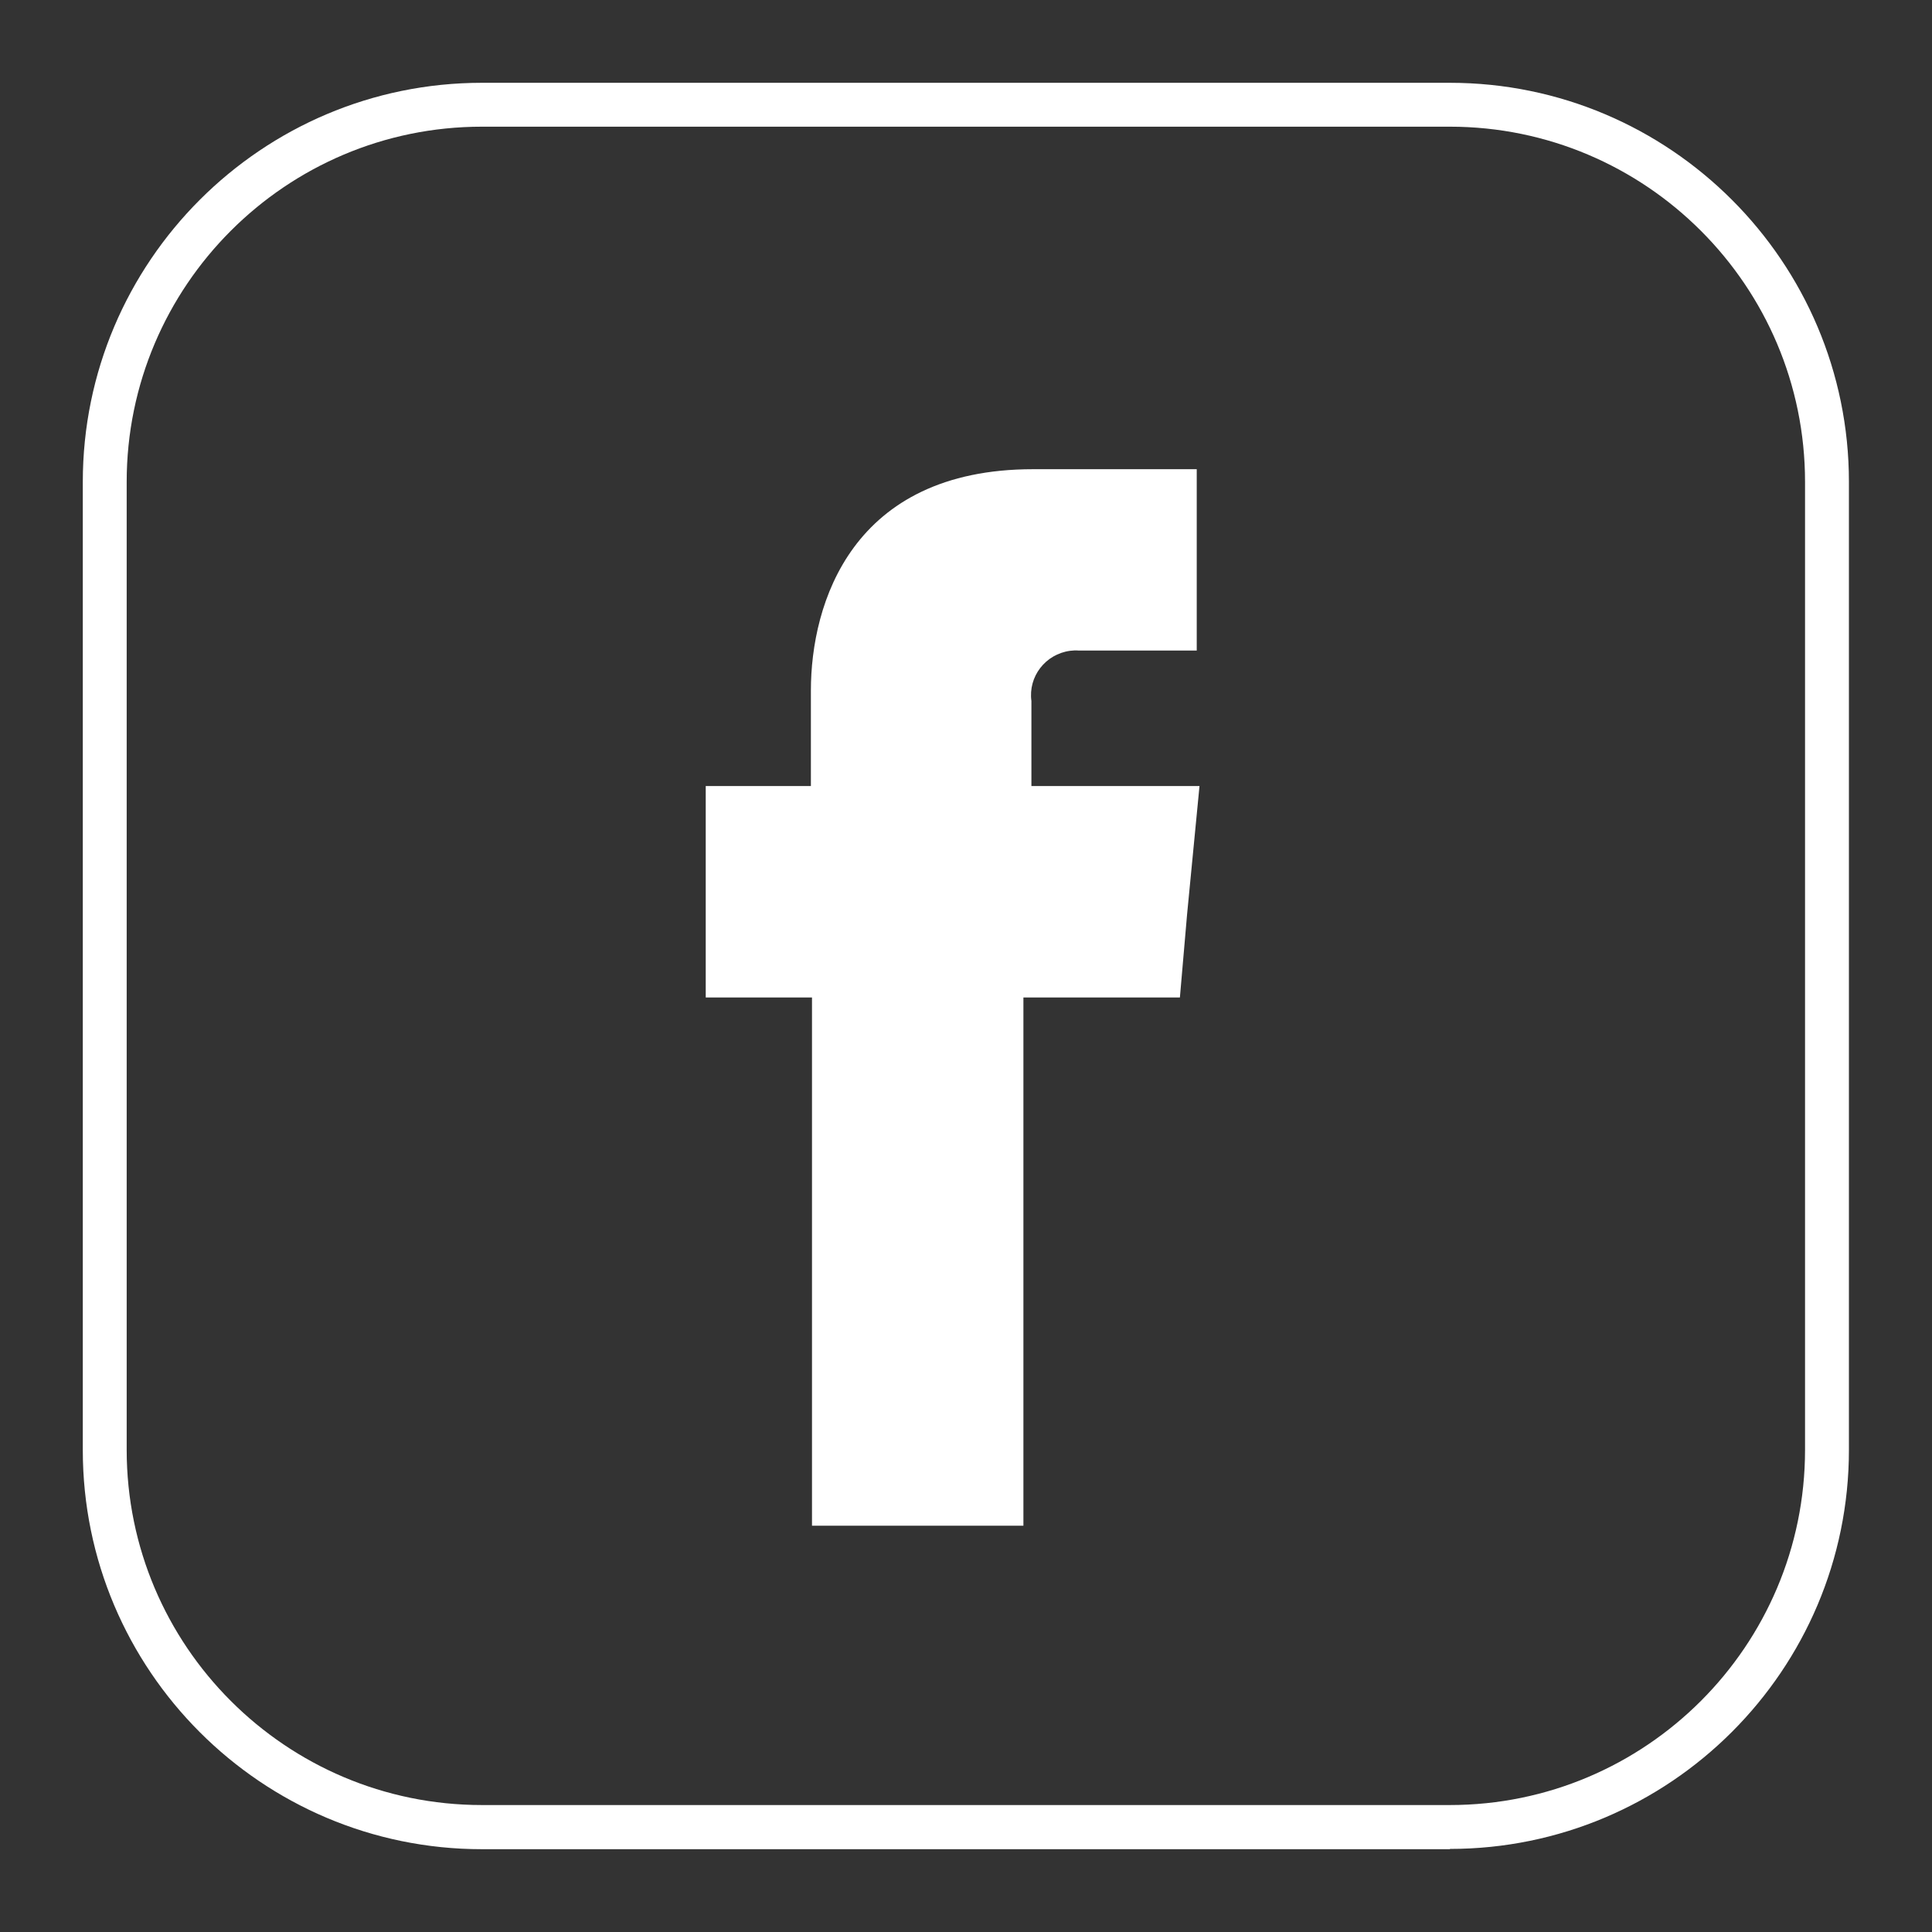
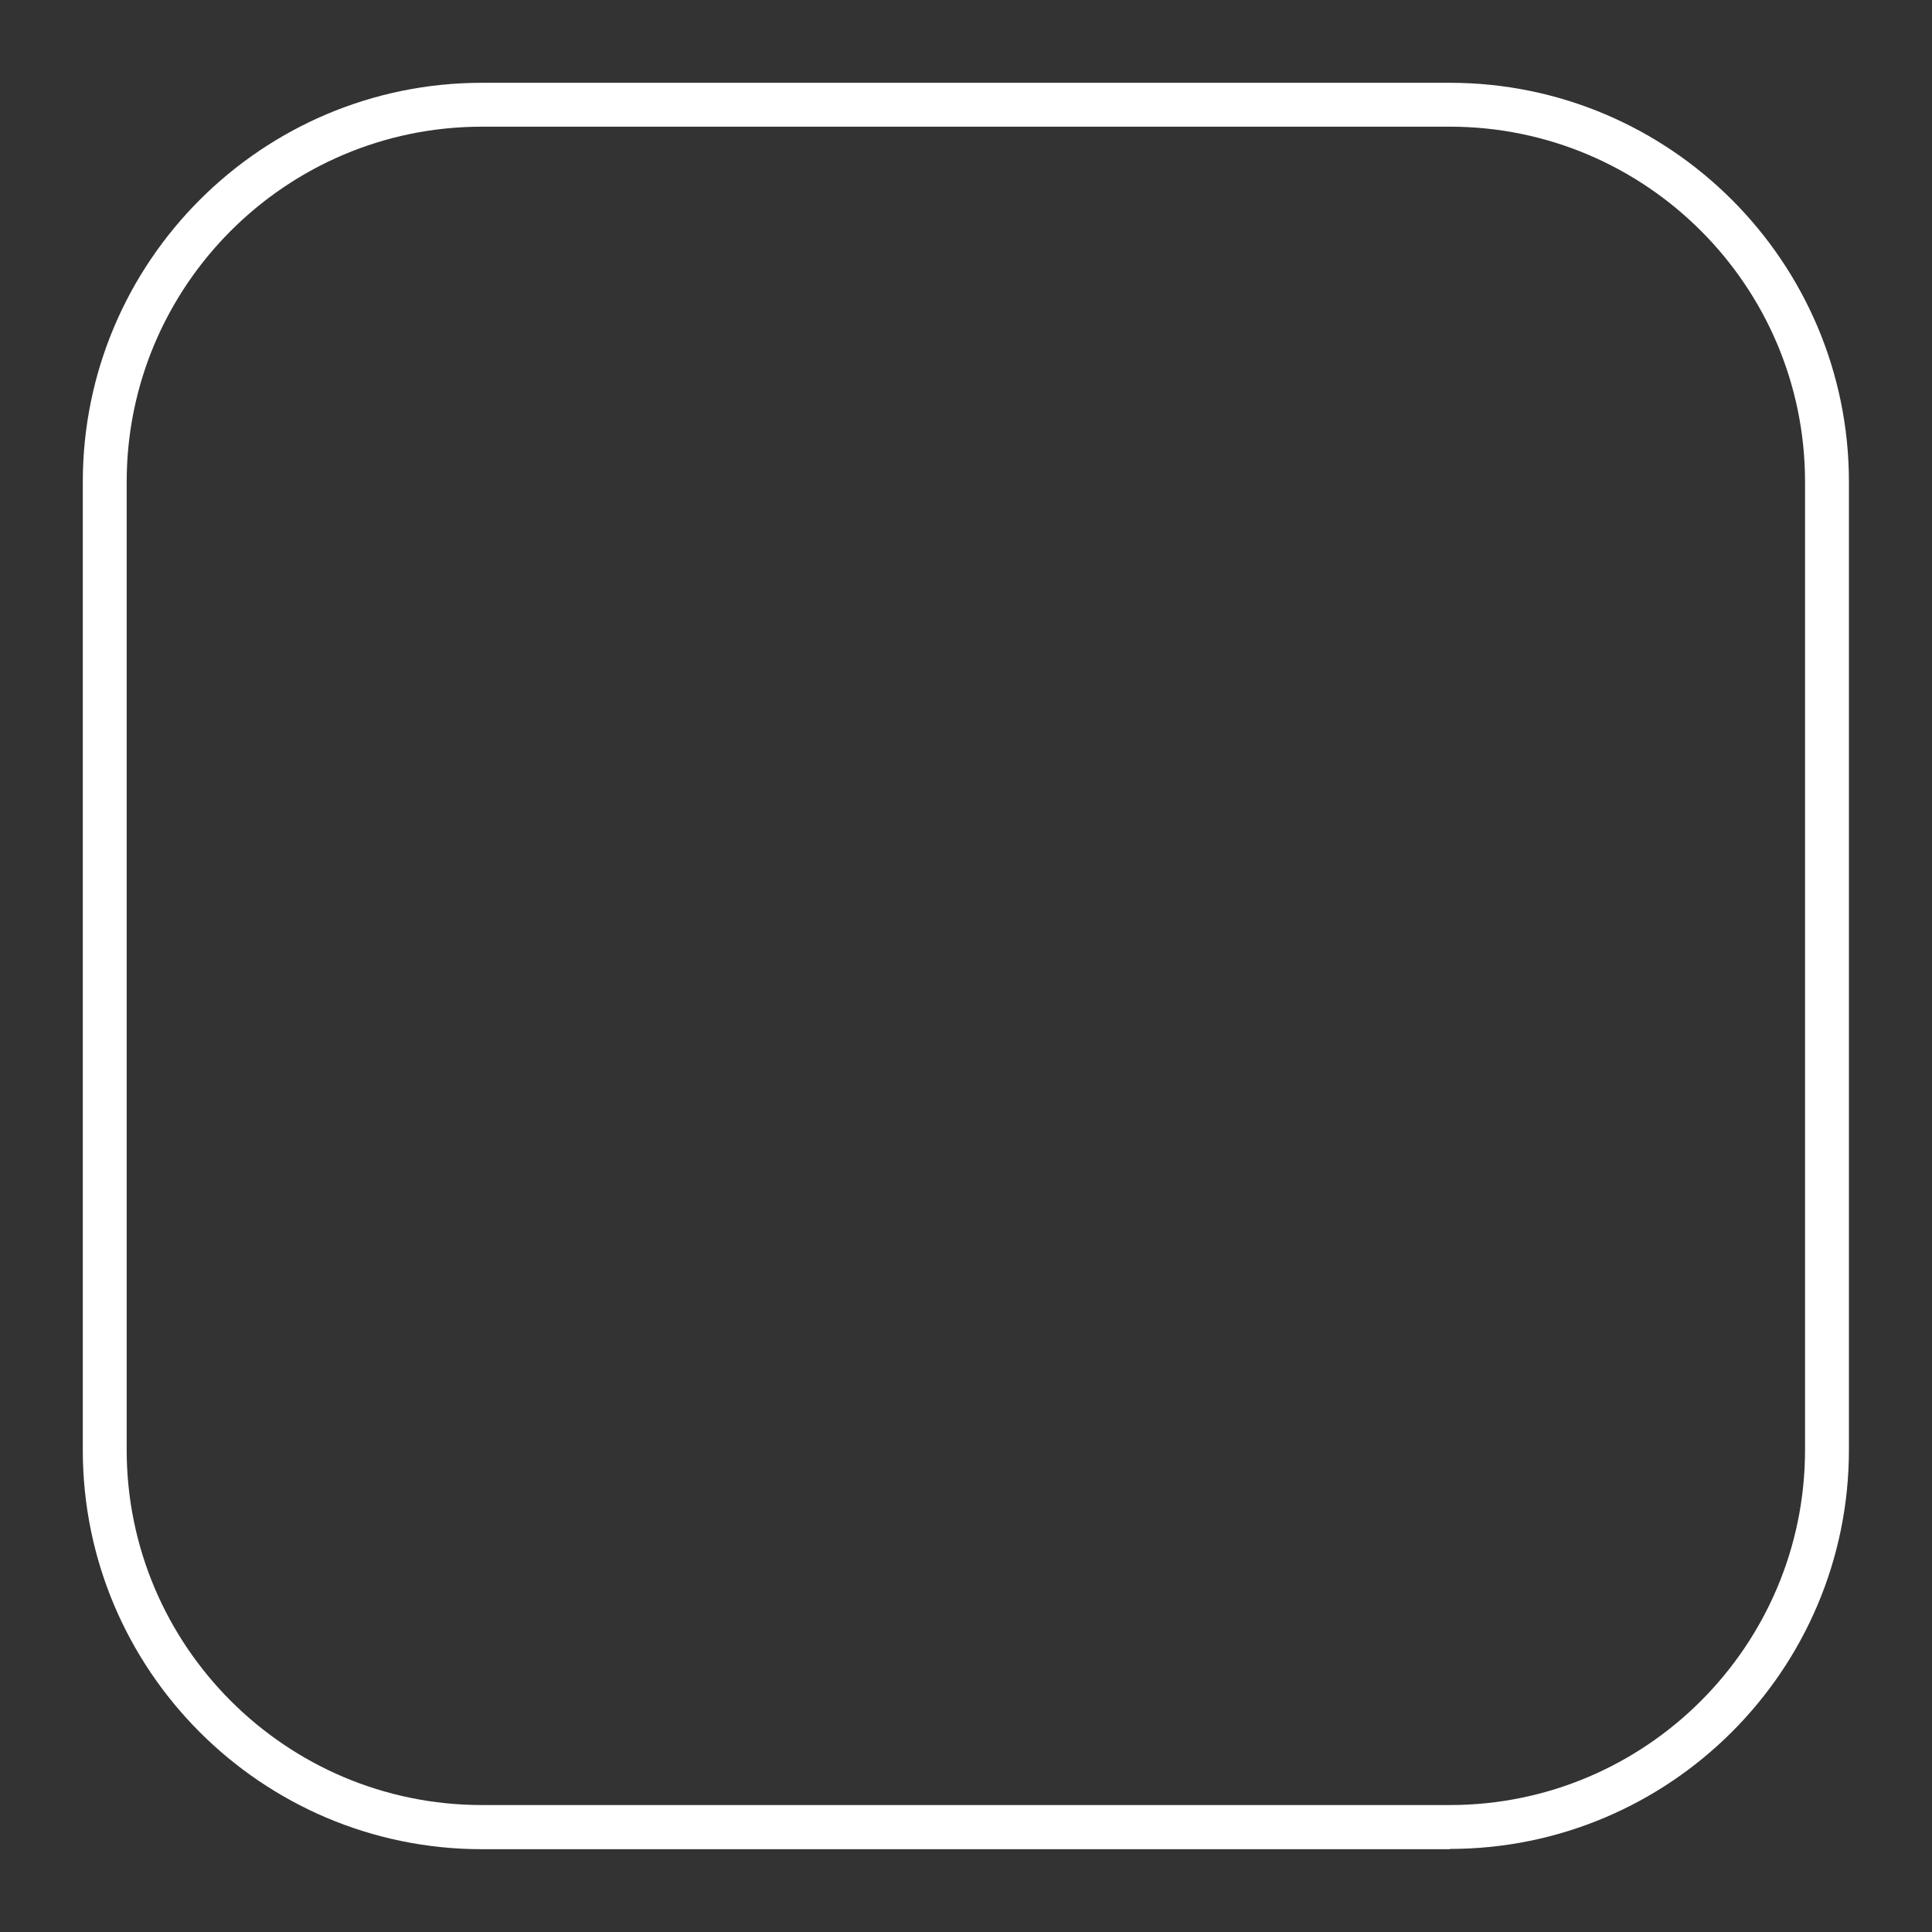
<svg xmlns="http://www.w3.org/2000/svg" id="Layer_1" data-name="Layer 1" viewBox="0 0 70 70">
  <rect x="0" y="0" width="70" height="70" fill="#333333" stroke="none" />
  <defs>
    <style>
      .cls-1, .cls-2 {
        fill: #fff;
      }

      .cls-2 {
        fill-rule: evenodd;
      }
    </style>
  </defs>
  <path class="cls-1" d="M52.54,67H17.46c-7.98,0-14.46-6.49-14.46-14.46V17.46c0-7.98,6.49-14.46,14.46-14.46h35.07c7.98,0,14.46,6.49,14.46,14.46v35.07c0,7.98-6.49,14.46-14.46,14.46ZM17.46,4.59c-7.1,0-12.87,5.77-12.87,12.87v35.07c0,7.1,5.77,12.87,12.87,12.87h35.07c7.1,0,12.87-5.77,12.87-12.87V17.46c0-7.1-5.77-12.87-12.87-12.87H17.46Z" />
-   <path id="Path_235" data-name="Path 235" class="cls-2" d="M37.37,28.48v-3.08c-.12-.89.51-1.7,1.4-1.82.1-.01.2-.02.3-.01h4.29v-6.57h-5.93c-6.57,0-8.05,4.87-8.05,8.02v3.46h-3.81v7.66h3.85v19.14h7.66v-19.14h5.67l.26-3.01.45-4.65h-6.08Z" />
</svg>